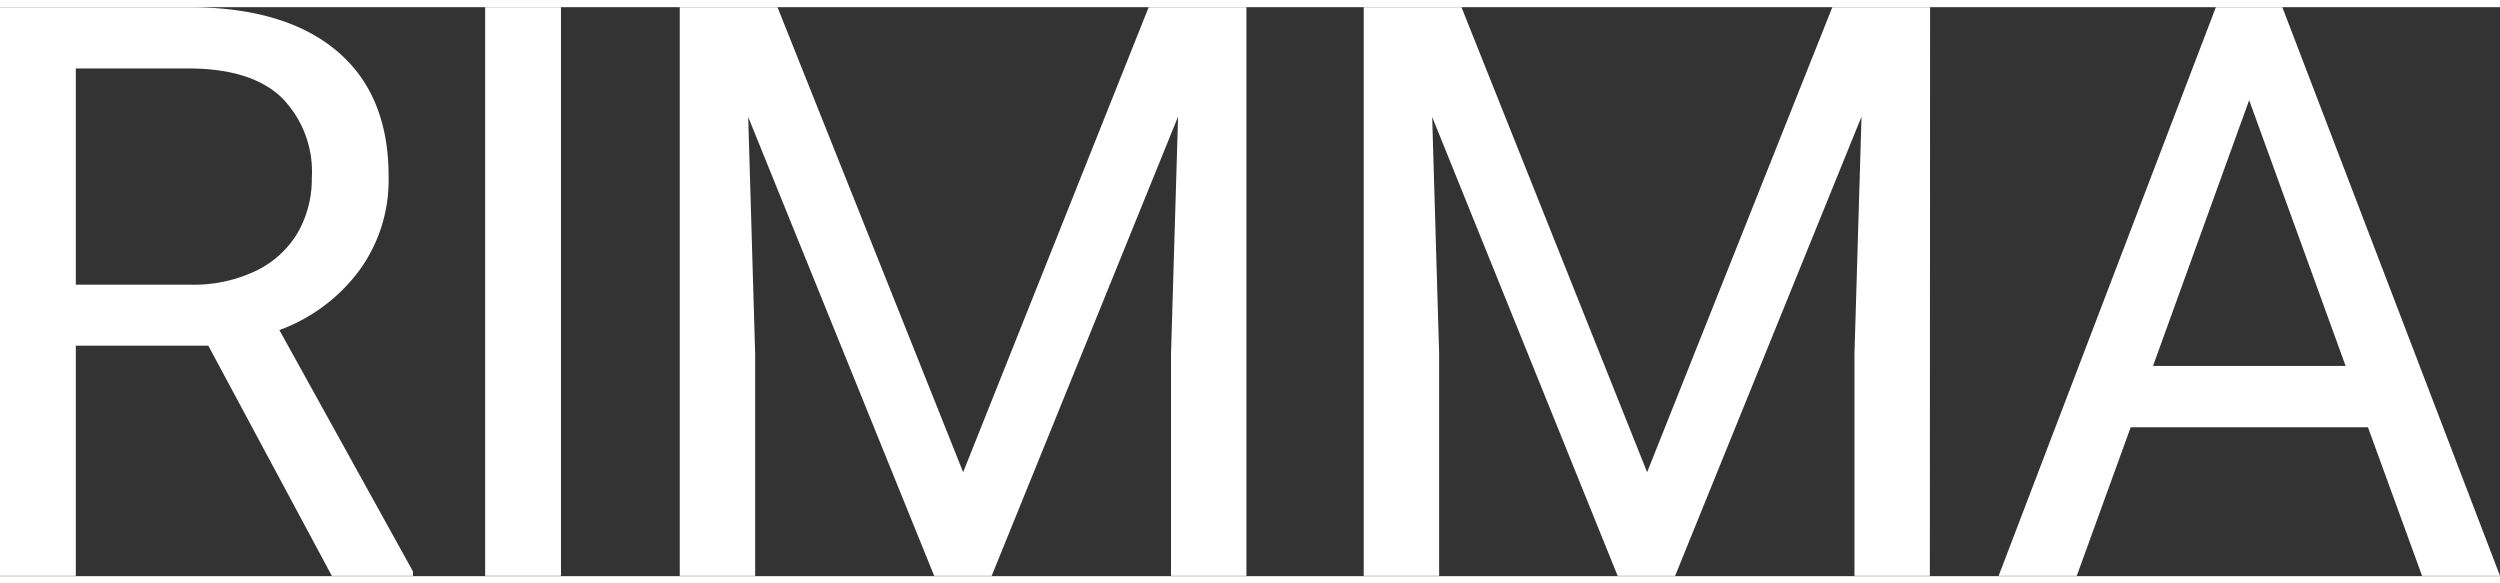
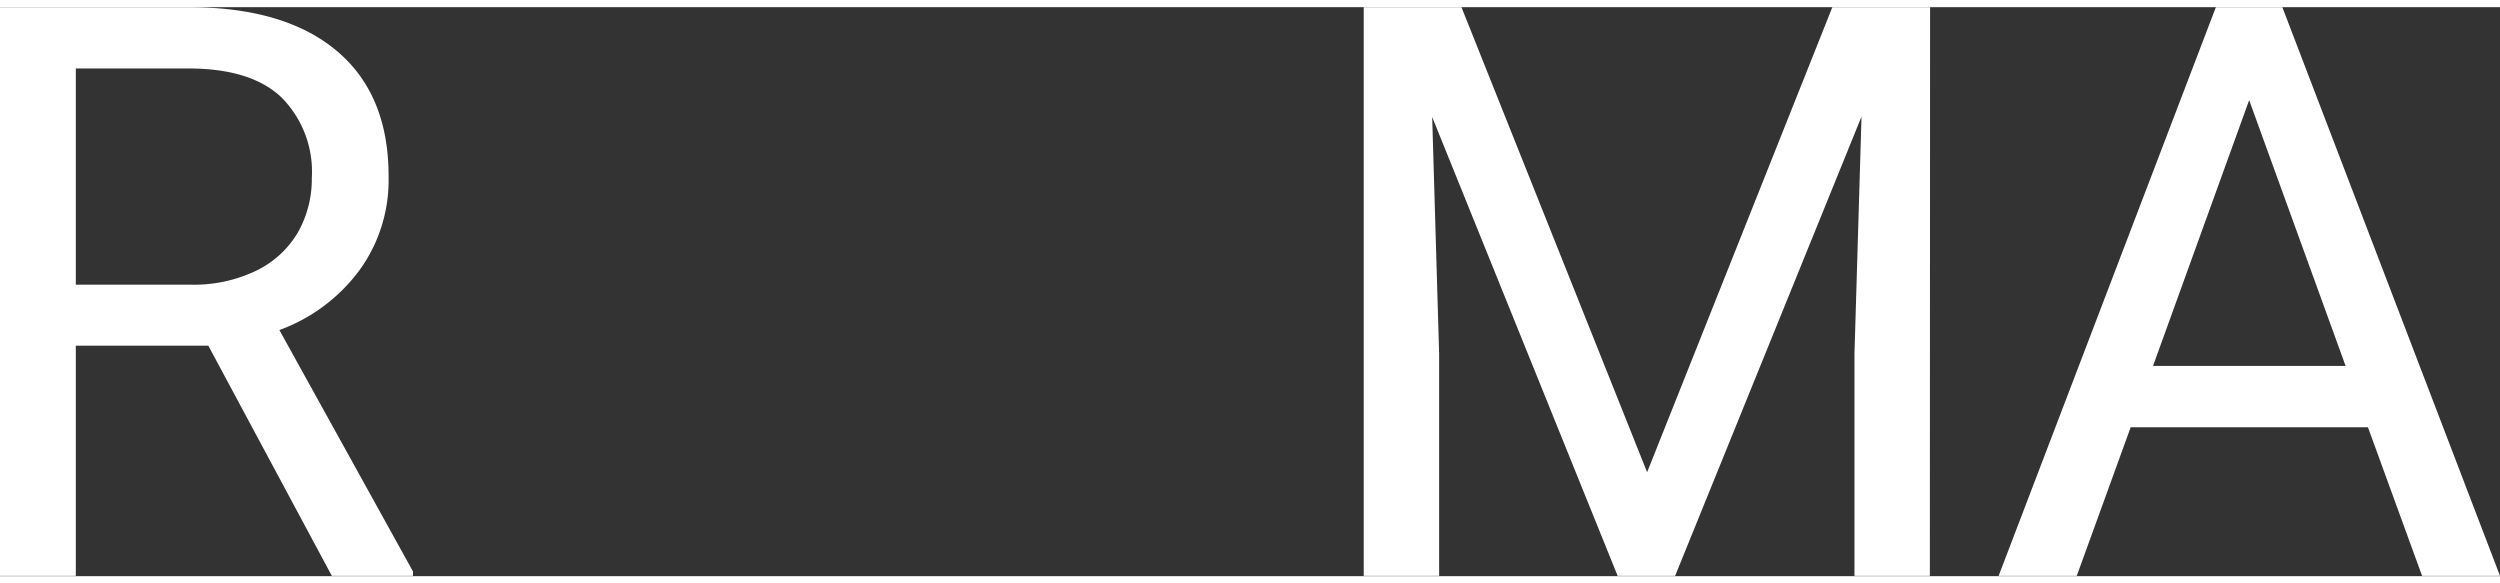
<svg xmlns="http://www.w3.org/2000/svg" width="120" height="28" viewBox="0 0 237.4 54.03">
  <rect x="0" y="0" width="237.4" height="54.03" fill="#333333" stroke="none" />
  <g id="Layer_2" data-name="Layer 2">
    <g id="Layer_1-2" data-name="Layer 1">
      <path d="M39.22,53.59V54H31.51L19.78,32.14H7.2V54H0V0H17.89Q27.06,0,32,4.17t4.9,12A14.54,14.54,0,0,1,34.12,25a16.48,16.48,0,0,1-7.59,5.66ZM18.07,26.35A13.65,13.65,0,0,0,24.38,25a9.28,9.28,0,0,0,3.92-3.63,10.31,10.31,0,0,0,1.31-5.16,10,10,0,0,0-2.89-7.65c-1.93-1.83-4.88-2.74-8.83-2.74H7.2V26.35Z" fill="white" />
-       <path d="M46.07,54V0h7.2V54Z" fill="white" />
-       <path d="M118.36,54H111.2V32.92l.67-22.53L94.17,54H88.71L71.05,10.43l.66,22.49V54H64.55V0h9.28L91.46,44.16,109.08,0h9.28Z" fill="white" />
      <path d="M183.26,54H176.1V32.92l.67-22.53L159.07,54h-5.46L136,10.43l.66,22.49V54h-7.16V0h9.28l17.63,44.16L174,0h9.28Z" fill="white" />
      <path d="M224.86,39.89H202.33L197.21,54h-7.42L210.42,0h6.31L237.4,54H230Zm-2.12-5.82L213.58,8.83l-9.13,25.24Z" fill="white" />
    </g>
  </g>
</svg>